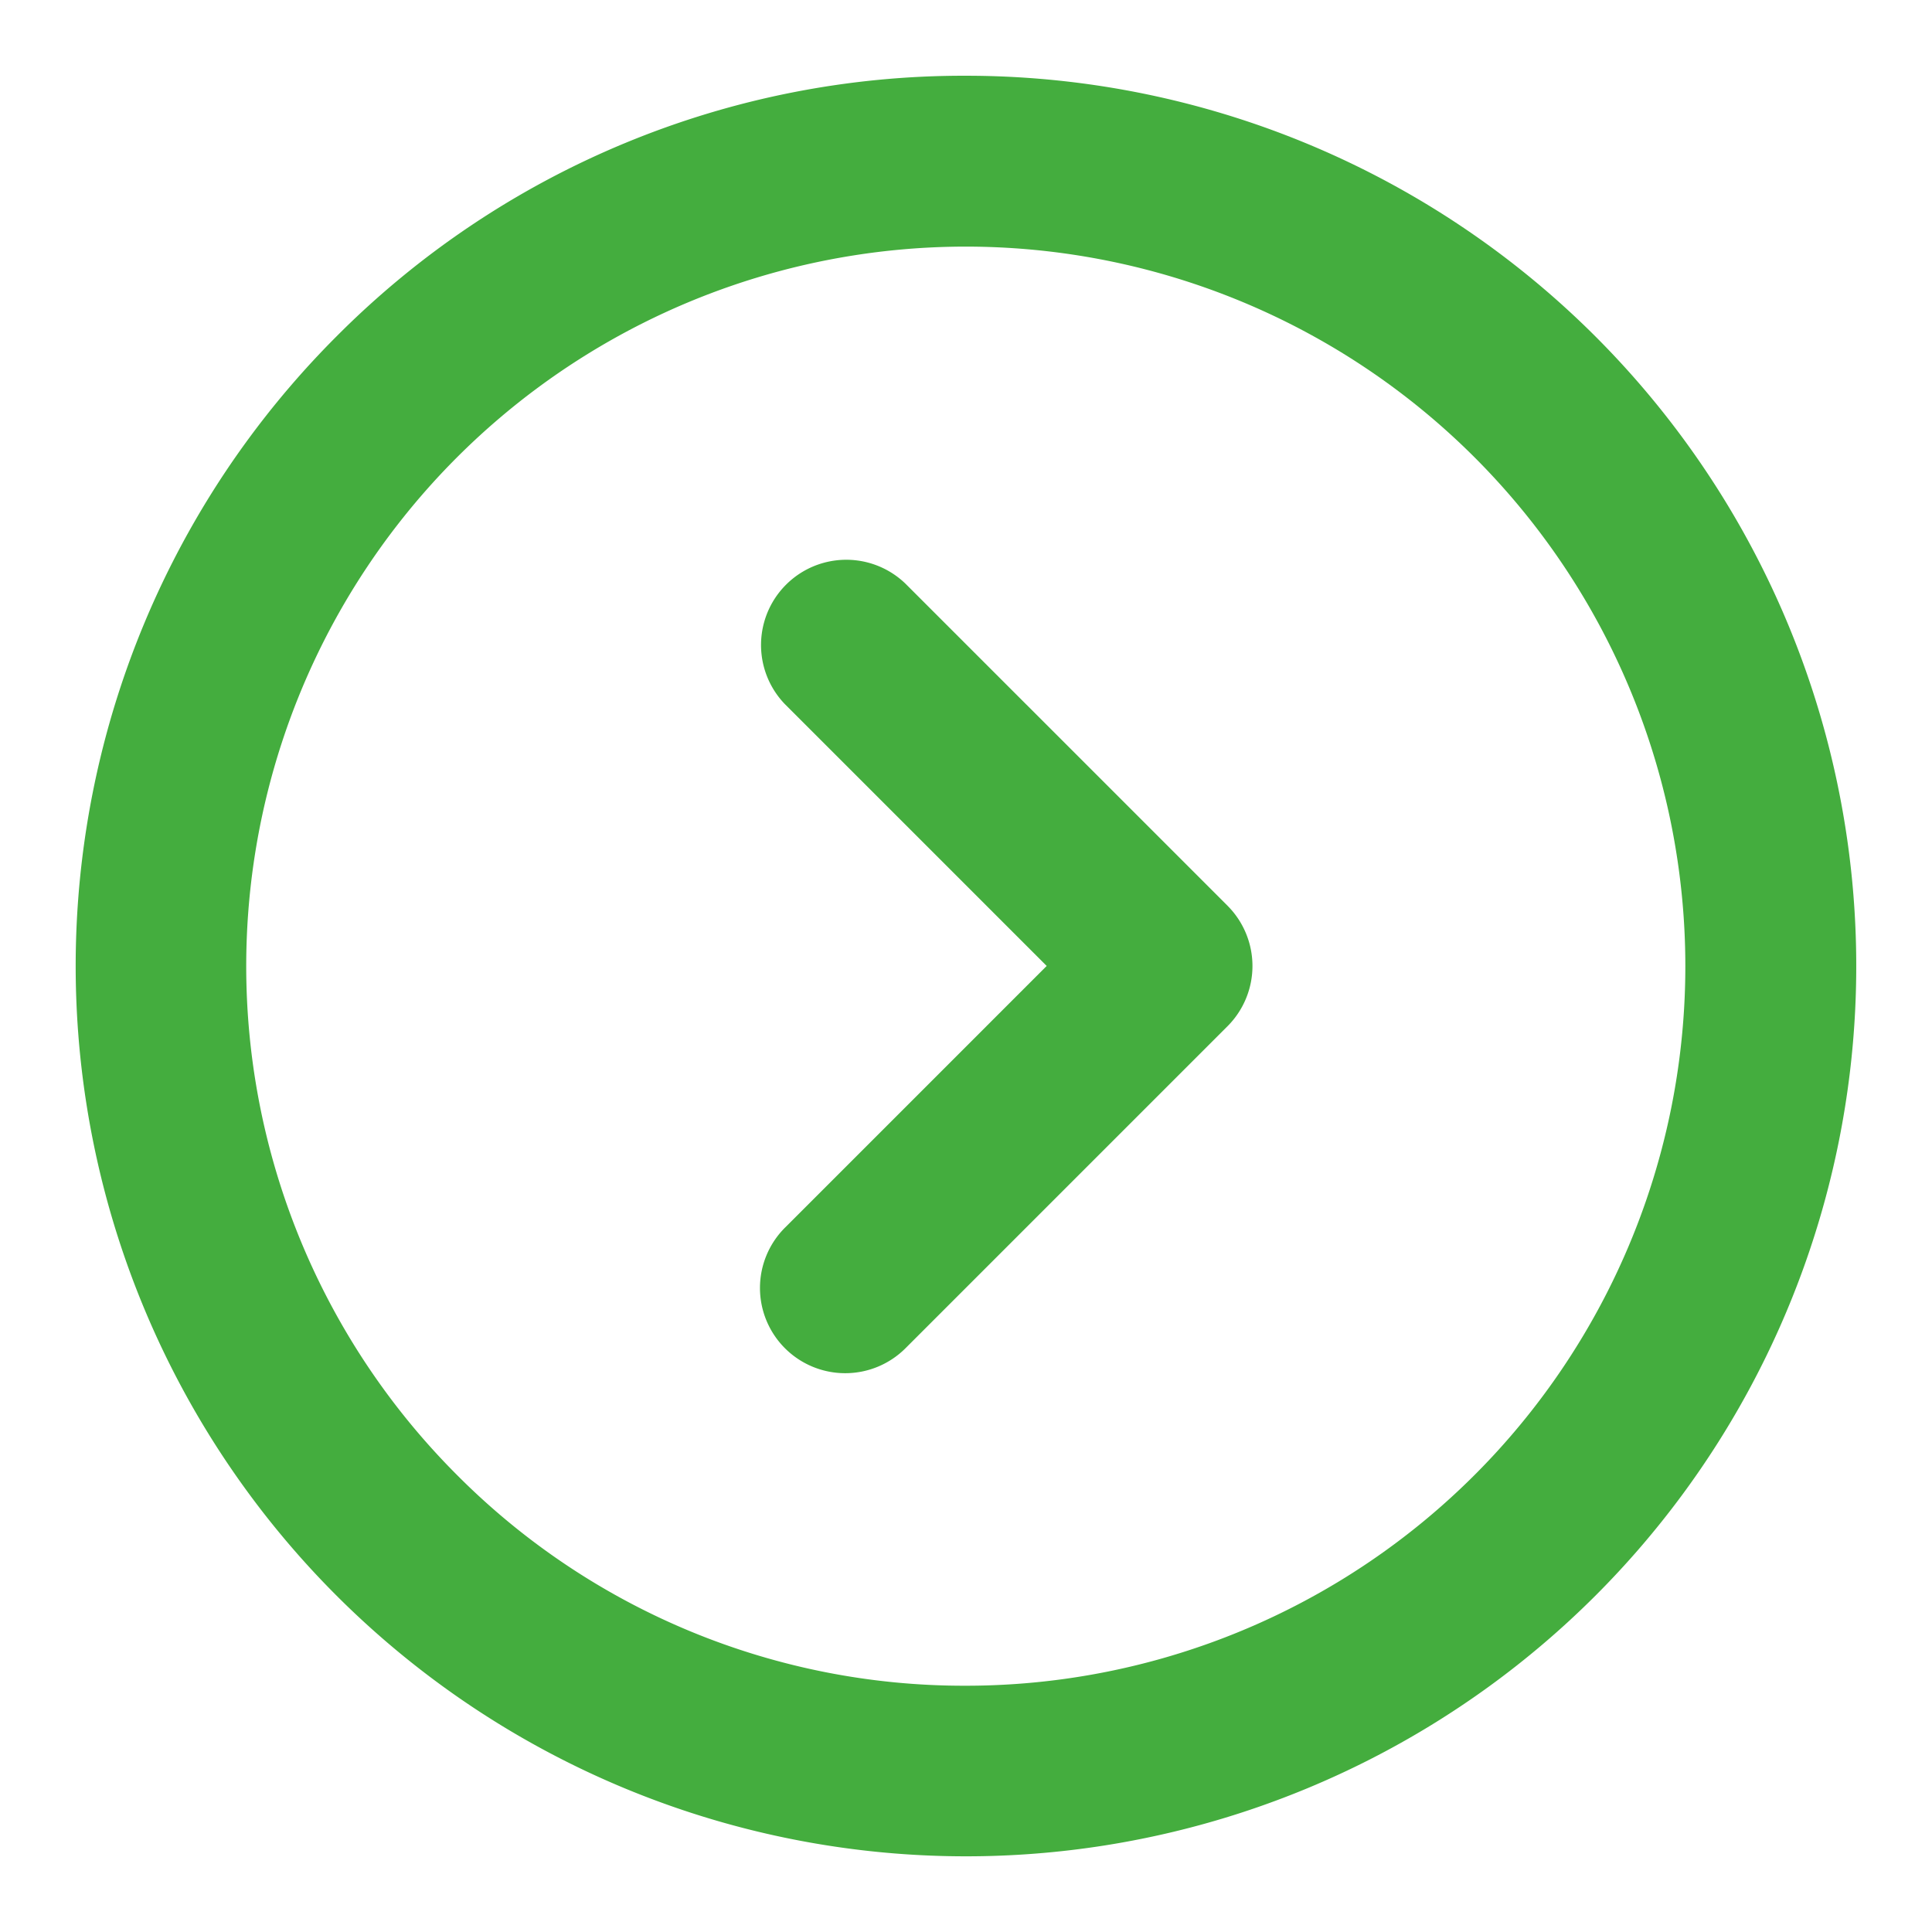
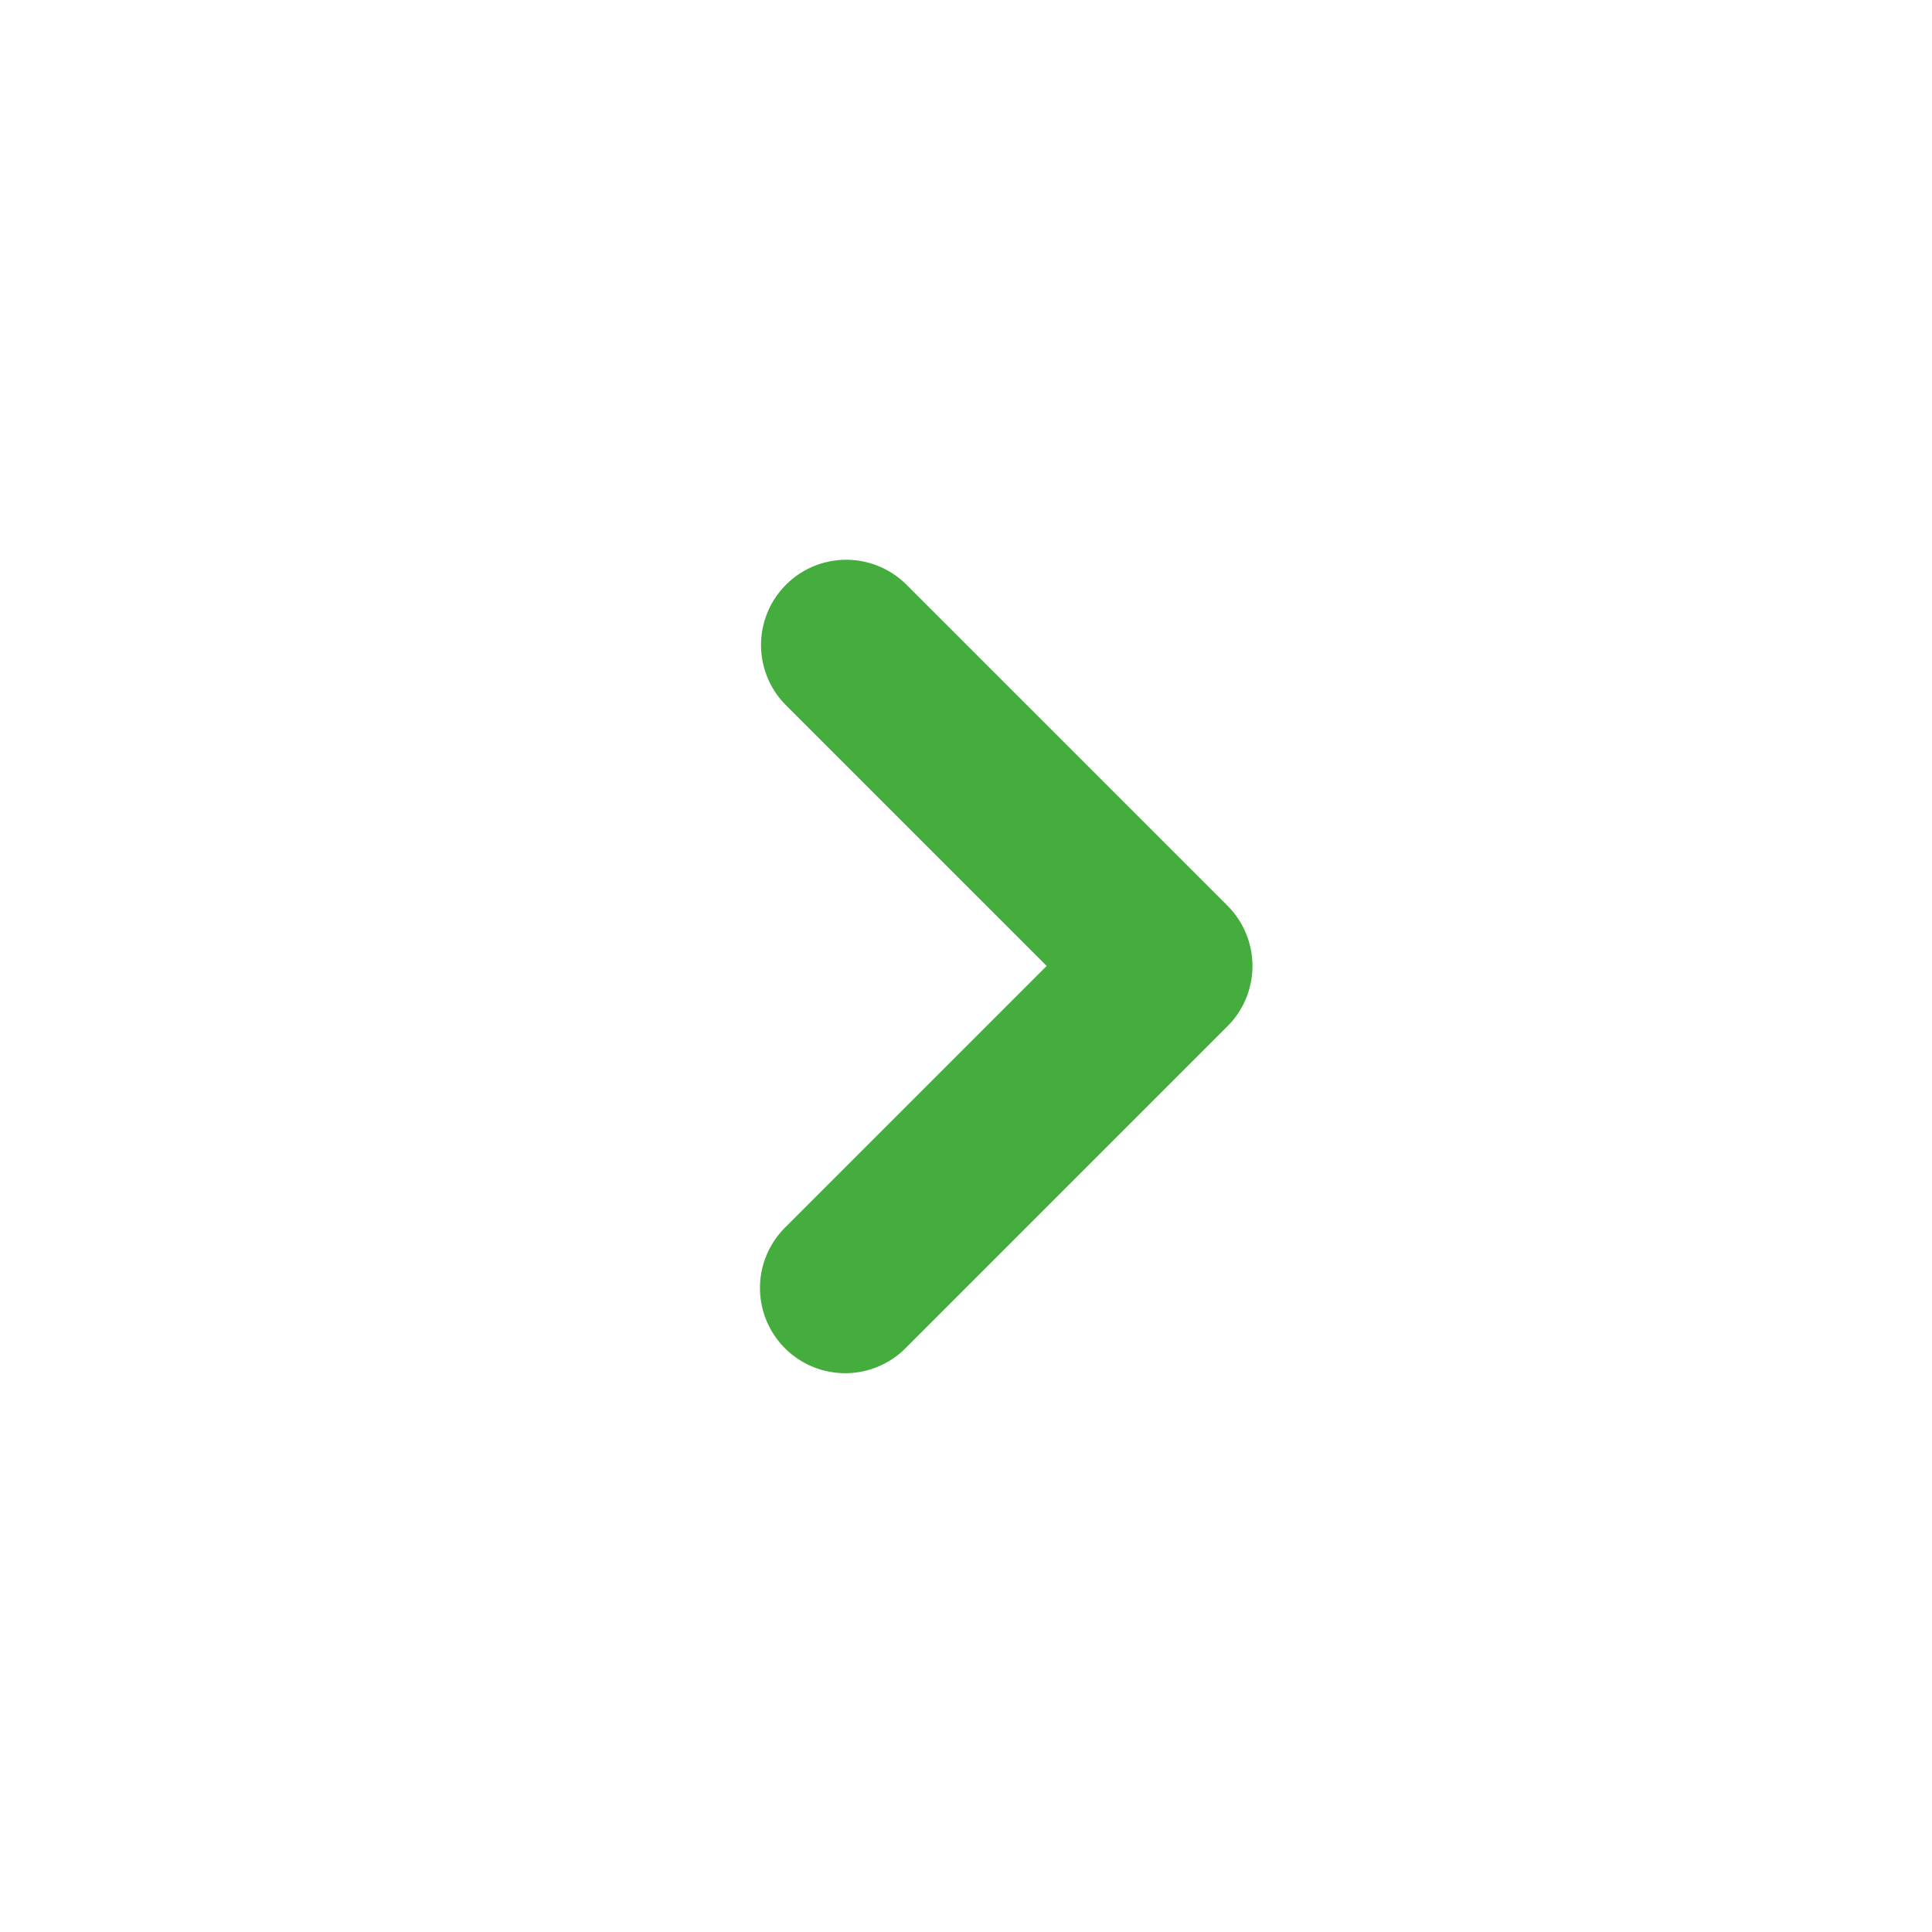
<svg xmlns="http://www.w3.org/2000/svg" id="circle_chevron_right" data-name="circle chevron right" width="34" height="34" viewBox="0 0 34 34">
-   <path id="パス_3231" data-name="パス 3231" d="M18.167,2.5A15.668,15.668,0,0,1,29.246,29.246,15.668,15.668,0,0,1,7.088,7.088,15.565,15.565,0,0,1,18.167,2.5Zm0,28.333a12.663,12.663,0,1,0-8.958-3.709A12.585,12.585,0,0,0,18.167,30.833Z" transform="translate(-1.167 -1.167)" fill="#44ad3e" />
  <path id="パス_3232" data-name="パス 3232" d="M21,28.833a1.5,1.5,0,0,1-1.061-2.561l4.606-4.606-4.606-4.606a1.5,1.5,0,0,1,2.121-2.121l5.667,5.667a1.5,1.5,0,0,1,0,2.121l-5.667,5.667A1.5,1.5,0,0,1,21,28.833Z" transform="translate(-6.125 -4.667)" fill="#44ad3e" />
-   <path id="パス_3233" data-name="パス 3233" d="M0,0H34V34H0Z" fill="none" />
</svg>